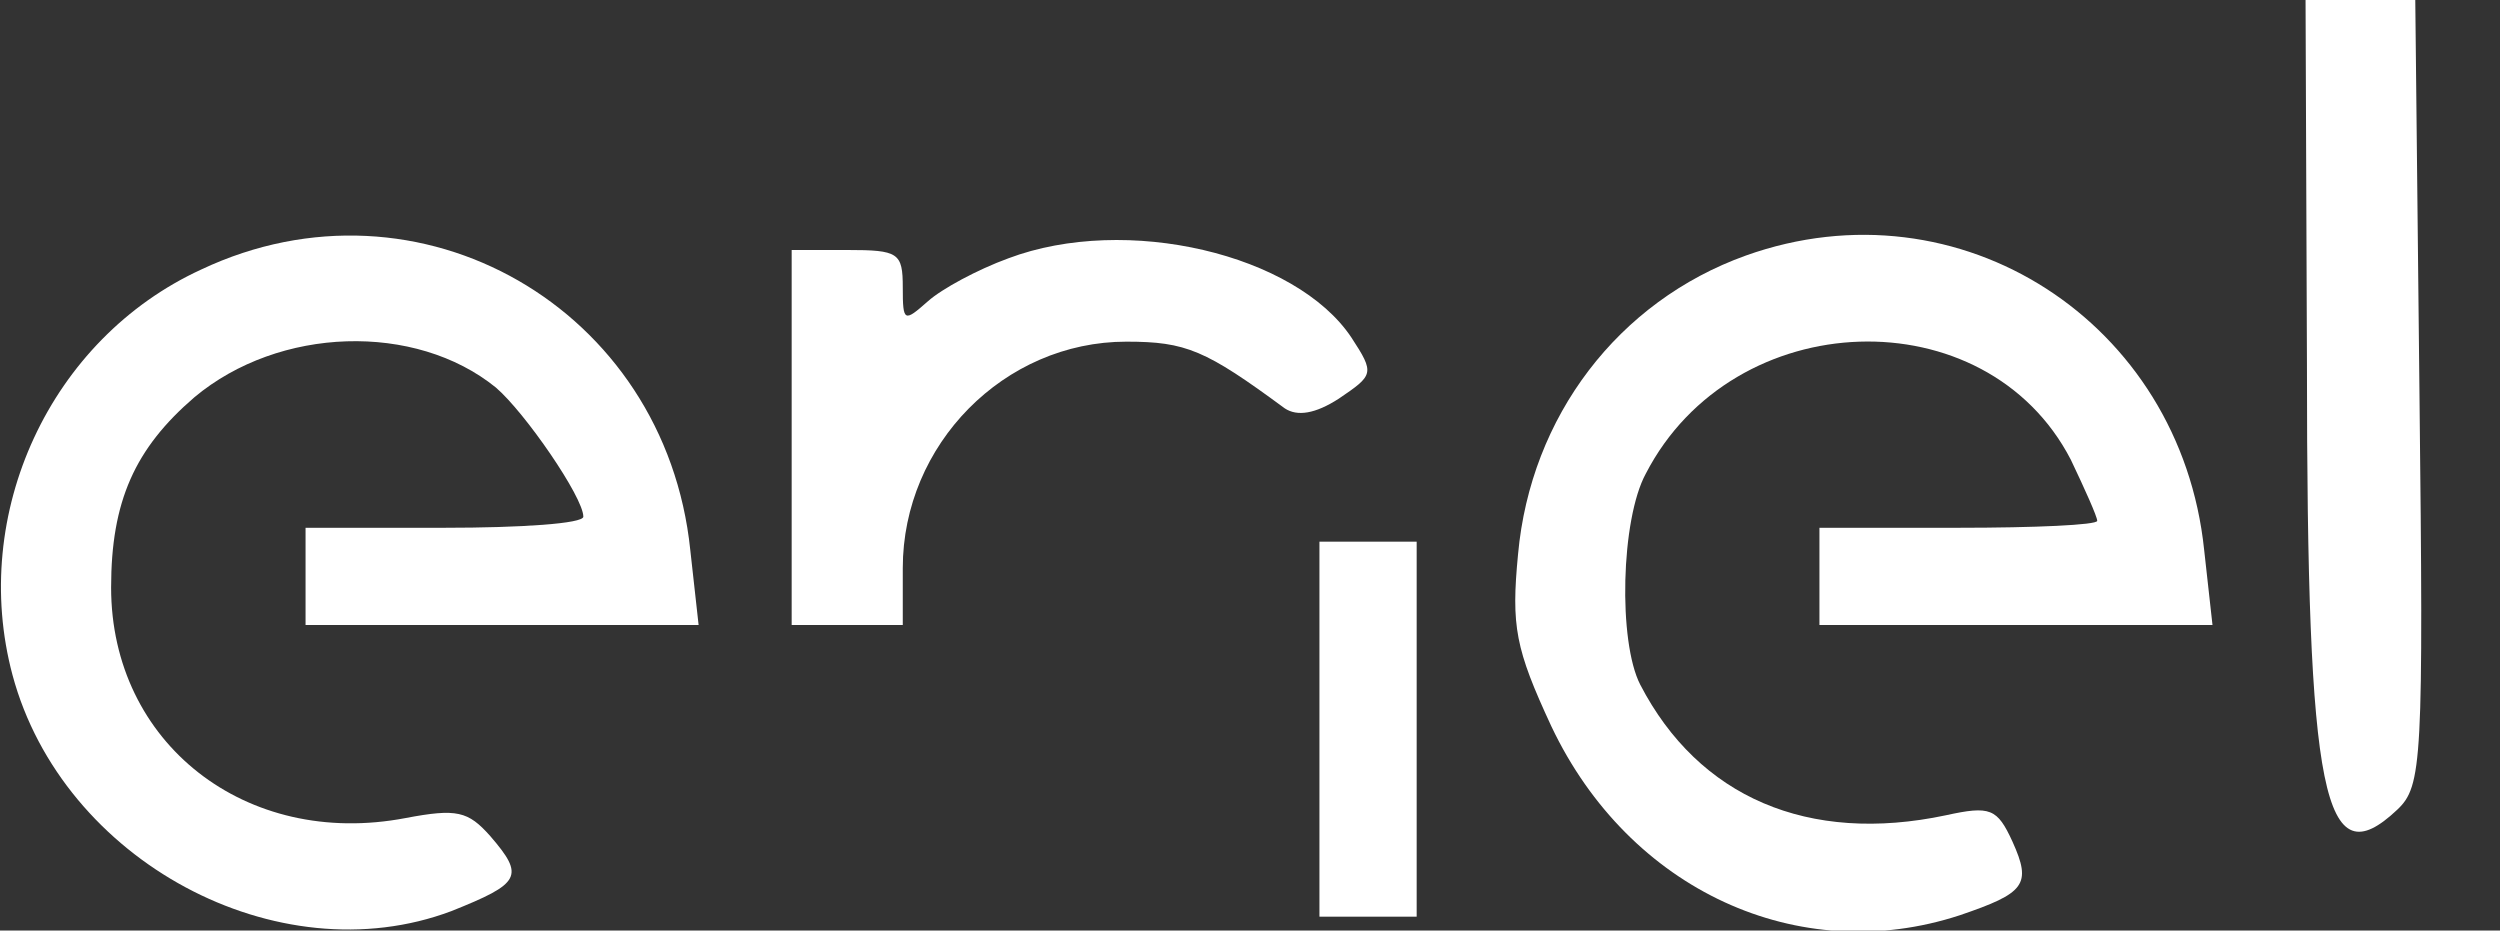
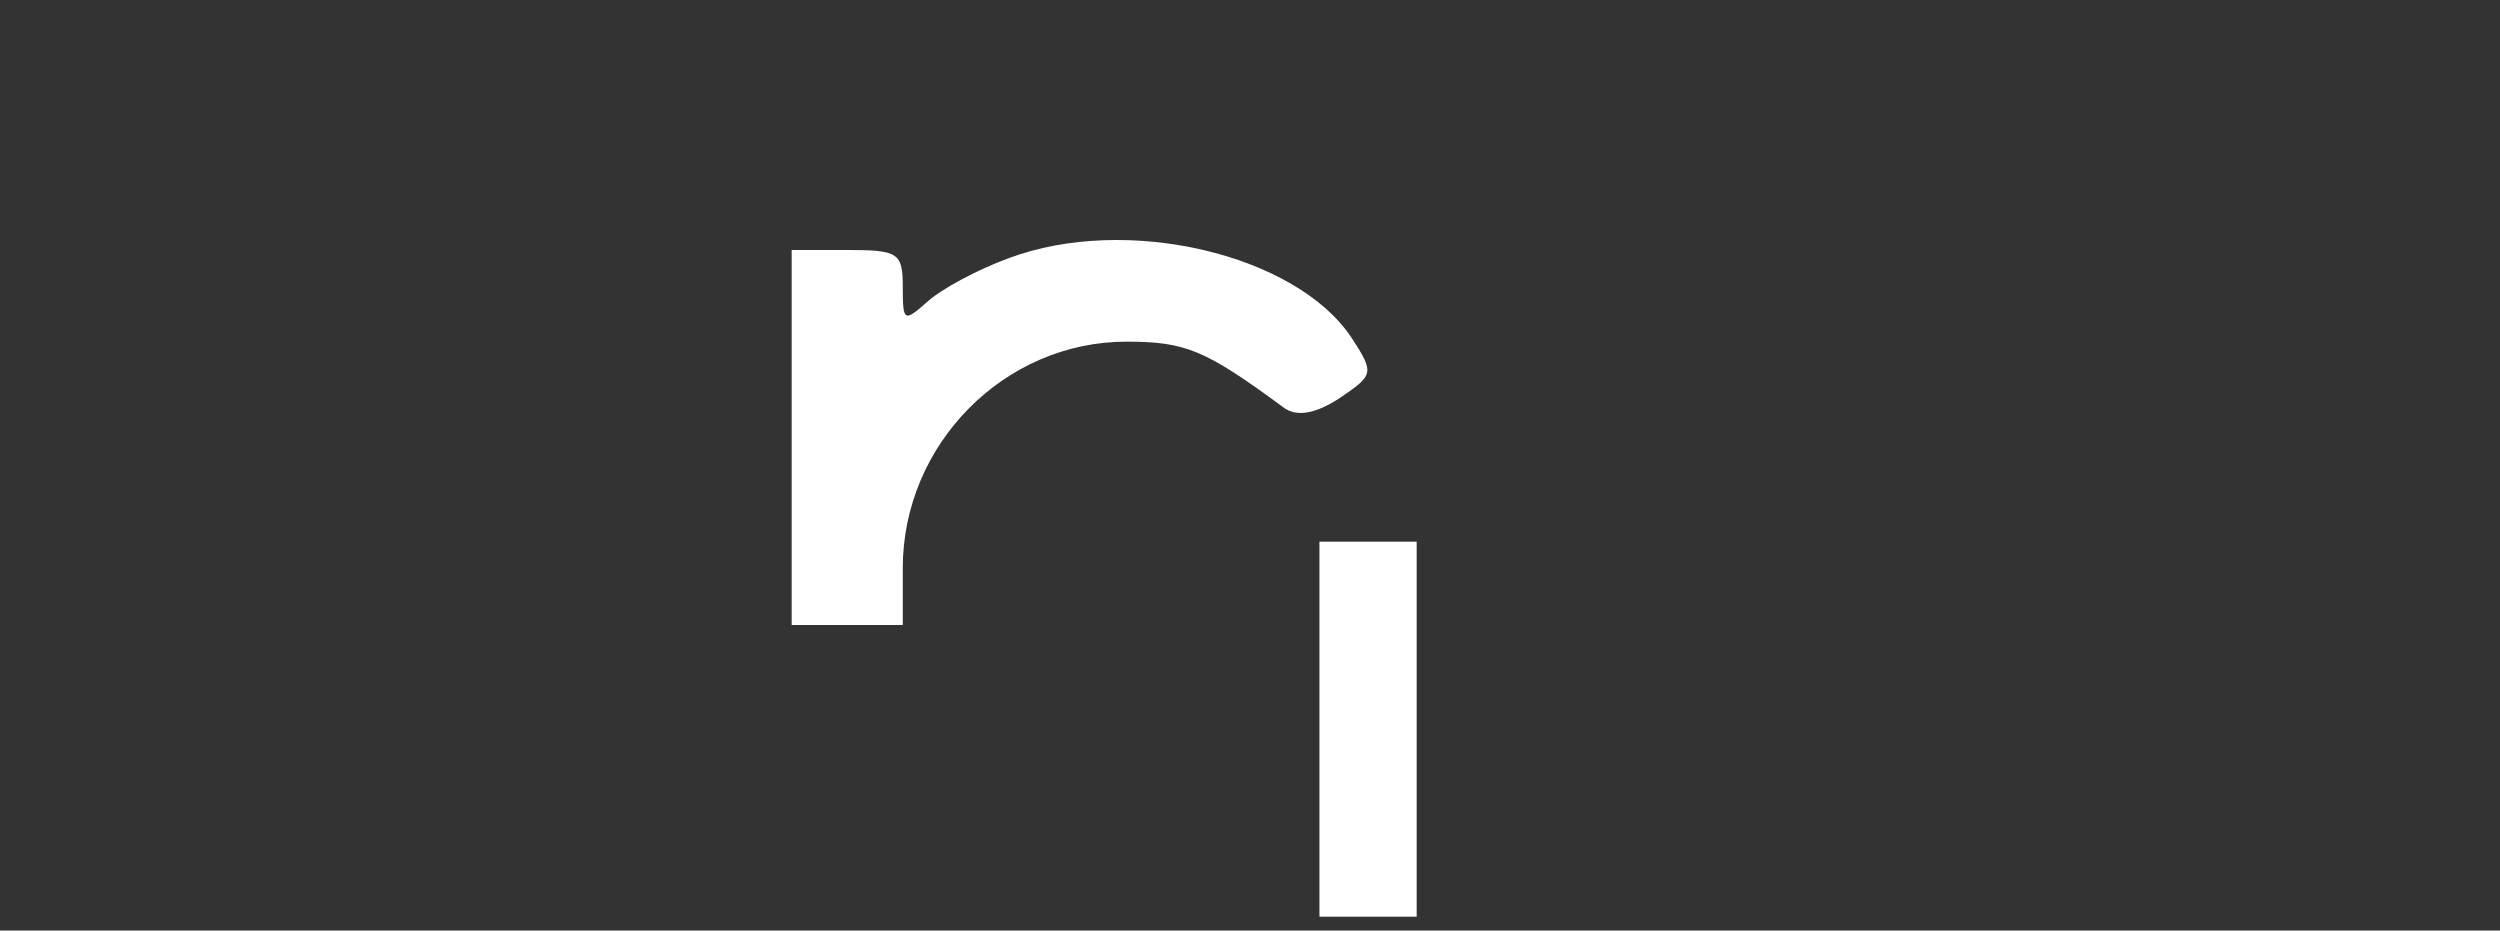
<svg xmlns="http://www.w3.org/2000/svg" version="1.0" viewBox="0 0 180 67" preserveAspectRatio="xMidYMid meet">
  <rect x="0" y="0" width="180" height="67" fill="#333333" stroke="none" />
  <g transform="translate(0,67) scale(0.1,-0.1)" fill="#FFF" stroke="none">
-     <path d="M1661 408 c0 -313 12 -371 65 -321 18 17 19 34 16 301 l-3 282 -39 0 -40 0 1 -262z" />
-     <path d="M145 476 c-109 -50 -167 -176 -136 -292 36 -134 191 -217 316 -170 50 20 53 25 28 54 -16 18 -24 20 -61 13 -115 -22 -212 54 -212 166 0 62 17 100 60 137 61 51 159 54 217 7 21 -18 63 -79 63 -93 0 -5 -45 -8 -100 -8 l-100 0 0 -35 0 -35 141 0 142 0 -6 54 c-18 174 -195 276 -352 202z" />
    <path d="M726 484 c-22 -8 -48 -22 -58 -31 -17 -15 -18 -15 -18 10 0 25 -3 27 -40 27 l-40 0 0 -135 0 -135 40 0 40 0 0 41 c0 89 73 163 161 163 43 0 57 -6 114 -48 9 -6 22 -4 39 7 25 17 26 18 9 44 -40 60 -162 89 -247 57z" />
-     <path d="M1257 486 c-92 -33 -155 -116 -164 -215 -5 -52 -2 -68 24 -124 56 -118 178 -174 294 -136 47 16 52 22 38 53 -11 24 -16 26 -48 19 -99 -21 -178 13 -220 94 -16 31 -14 119 4 152 63 122 245 128 306 10 10 -21 19 -41 19 -44 0 -3 -45 -5 -100 -5 l-100 0 0 -35 0 -35 141 0 142 0 -6 54 c-17 164 -176 267 -330 212z" />
    <path d="M950 145 l0 -135 35 0 35 0 0 135 0 135 -35 0 -35 0 0 -135z" />
  </g>
</svg>